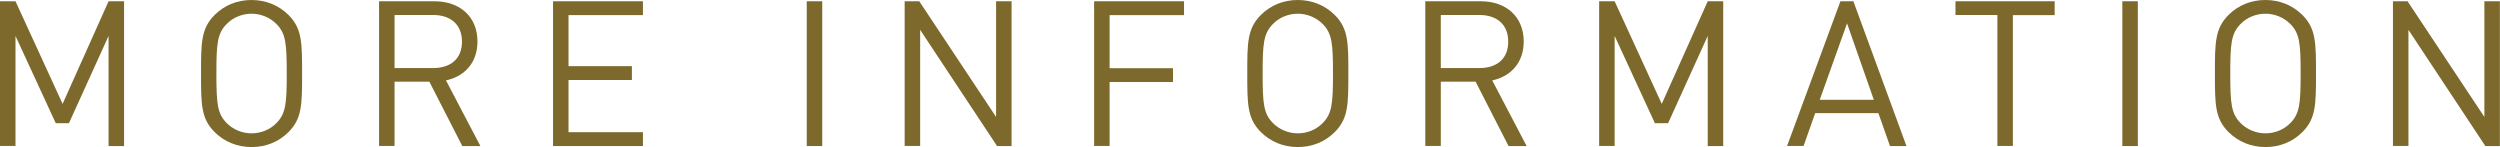
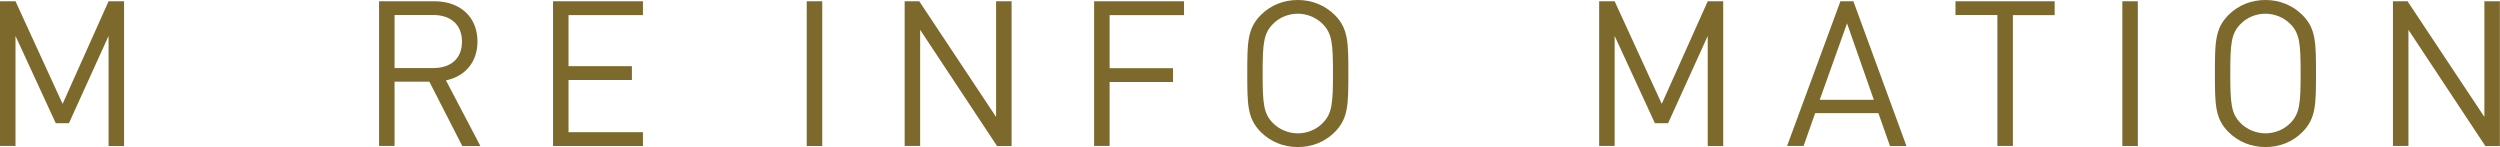
<svg xmlns="http://www.w3.org/2000/svg" id="_レイヤー_2" viewBox="0 0 196.87 11.59">
  <defs>
    <style>.cls-1{fill:#7d692b;stroke-width:0px;}</style>
  </defs>
  <g id="_背景">
    <path class="cls-1" d="m8.55,11.49V2.83l-3.12,6.87h-1.04L1.22,2.83v8.66H0V.1h1.22l3.71,8.08L8.55.1h1.22v11.4h-1.22Z" />
-     <path class="cls-1" d="m22.72,10.4c-.77.77-1.78,1.18-2.91,1.18s-2.15-.42-2.91-1.18c-1.07-1.07-1.07-2.19-1.07-4.61s0-3.54,1.07-4.61c.77-.77,1.78-1.18,2.91-1.18s2.14.42,2.91,1.18c1.07,1.07,1.07,2.19,1.07,4.61s0,3.54-1.07,4.61Zm-.94-8.5c-.5-.51-1.22-.82-1.97-.82s-1.47.3-1.97.82c-.72.74-.8,1.5-.8,3.89s.08,3.15.8,3.89c.5.51,1.22.82,1.97.82s1.47-.3,1.97-.82c.72-.74.8-1.5.8-3.89s-.08-3.15-.8-3.89Z" />
    <path class="cls-1" d="m36.4,11.49l-2.59-5.06h-2.74v5.06h-1.22V.1h4.37c1.98,0,3.38,1.2,3.38,3.17,0,1.66-1.01,2.75-2.48,3.06l2.71,5.17h-1.42Zm-2.29-10.31h-3.04v4.18h3.04c1.33,0,2.27-.69,2.27-2.08s-.94-2.1-2.27-2.1Z" />
    <path class="cls-1" d="m43.55,11.49V.1h7.08v1.09h-5.86v4.02h4.99v1.09h-4.99v4.11h5.86v1.09h-7.08Z" />
    <path class="cls-1" d="m63.53,11.49V.1h1.22v11.4h-1.22Z" />
    <path class="cls-1" d="m78.51,11.49l-6.05-9.14v9.14h-1.22V.1h1.15l6.05,9.11V.1h1.22v11.4h-1.15Z" />
    <path class="cls-1" d="m87.38,1.18v4.19h4.99v1.09h-4.99v5.03h-1.22V.1h7.08v1.09h-5.86Z" />
    <path class="cls-1" d="m105.11,10.4c-.77.77-1.78,1.18-2.91,1.18s-2.15-.42-2.91-1.18c-1.07-1.07-1.07-2.19-1.07-4.61s0-3.54,1.07-4.61c.77-.77,1.78-1.18,2.91-1.18s2.14.42,2.91,1.18c1.07,1.07,1.07,2.19,1.07,4.61s0,3.54-1.07,4.61Zm-.94-8.5c-.5-.51-1.22-.82-1.97-.82s-1.47.3-1.97.82c-.72.74-.8,1.5-.8,3.89s.08,3.15.8,3.89c.5.51,1.22.82,1.97.82s1.47-.3,1.97-.82c.72-.74.8-1.5.8-3.89s-.08-3.15-.8-3.89Z" />
-     <path class="cls-1" d="m118.79,11.49l-2.59-5.06h-2.74v5.06h-1.22V.1h4.37c1.98,0,3.38,1.2,3.38,3.17,0,1.66-1.01,2.75-2.48,3.06l2.71,5.17h-1.42Zm-2.29-10.31h-3.04v4.18h3.04c1.33,0,2.27-.69,2.27-2.08s-.94-2.1-2.27-2.1Z" />
    <path class="cls-1" d="m134.48,11.49V2.83l-3.12,6.87h-1.04l-3.17-6.87v8.66h-1.22V.1h1.22l3.71,8.08L134.48.1h1.22v11.4h-1.22Z" />
    <path class="cls-1" d="m148.83,11.49l-.91-2.58h-4.98l-.91,2.58h-1.3L144.93.1h1.02l4.18,11.4h-1.3Zm-3.38-9.65l-2.15,6.02h4.26l-2.11-6.02Z" />
    <path class="cls-1" d="m158.51,1.18v10.31h-1.22V1.18h-3.3V.1h7.81v1.09h-3.3Z" />
    <path class="cls-1" d="m167.13,11.49V.1h1.22v11.4h-1.22Z" />
    <path class="cls-1" d="m181.31,10.4c-.77.77-1.78,1.18-2.91,1.18s-2.14-.42-2.91-1.18c-1.07-1.07-1.07-2.19-1.07-4.61s0-3.54,1.07-4.61c.77-.77,1.78-1.18,2.91-1.18s2.14.42,2.91,1.18c1.07,1.07,1.07,2.19,1.07,4.61s0,3.54-1.07,4.61Zm-.94-8.5c-.5-.51-1.22-.82-1.97-.82s-1.47.3-1.97.82c-.72.74-.8,1.5-.8,3.89s.08,3.15.8,3.89c.5.51,1.22.82,1.97.82s1.47-.3,1.97-.82c.72-.74.8-1.5.8-3.89s-.08-3.15-.8-3.89Z" />
    <path class="cls-1" d="m195.71,11.49l-6.05-9.14v9.14h-1.22V.1h1.15l6.05,9.11V.1h1.22v11.4h-1.15Z" />
  </g>
</svg>